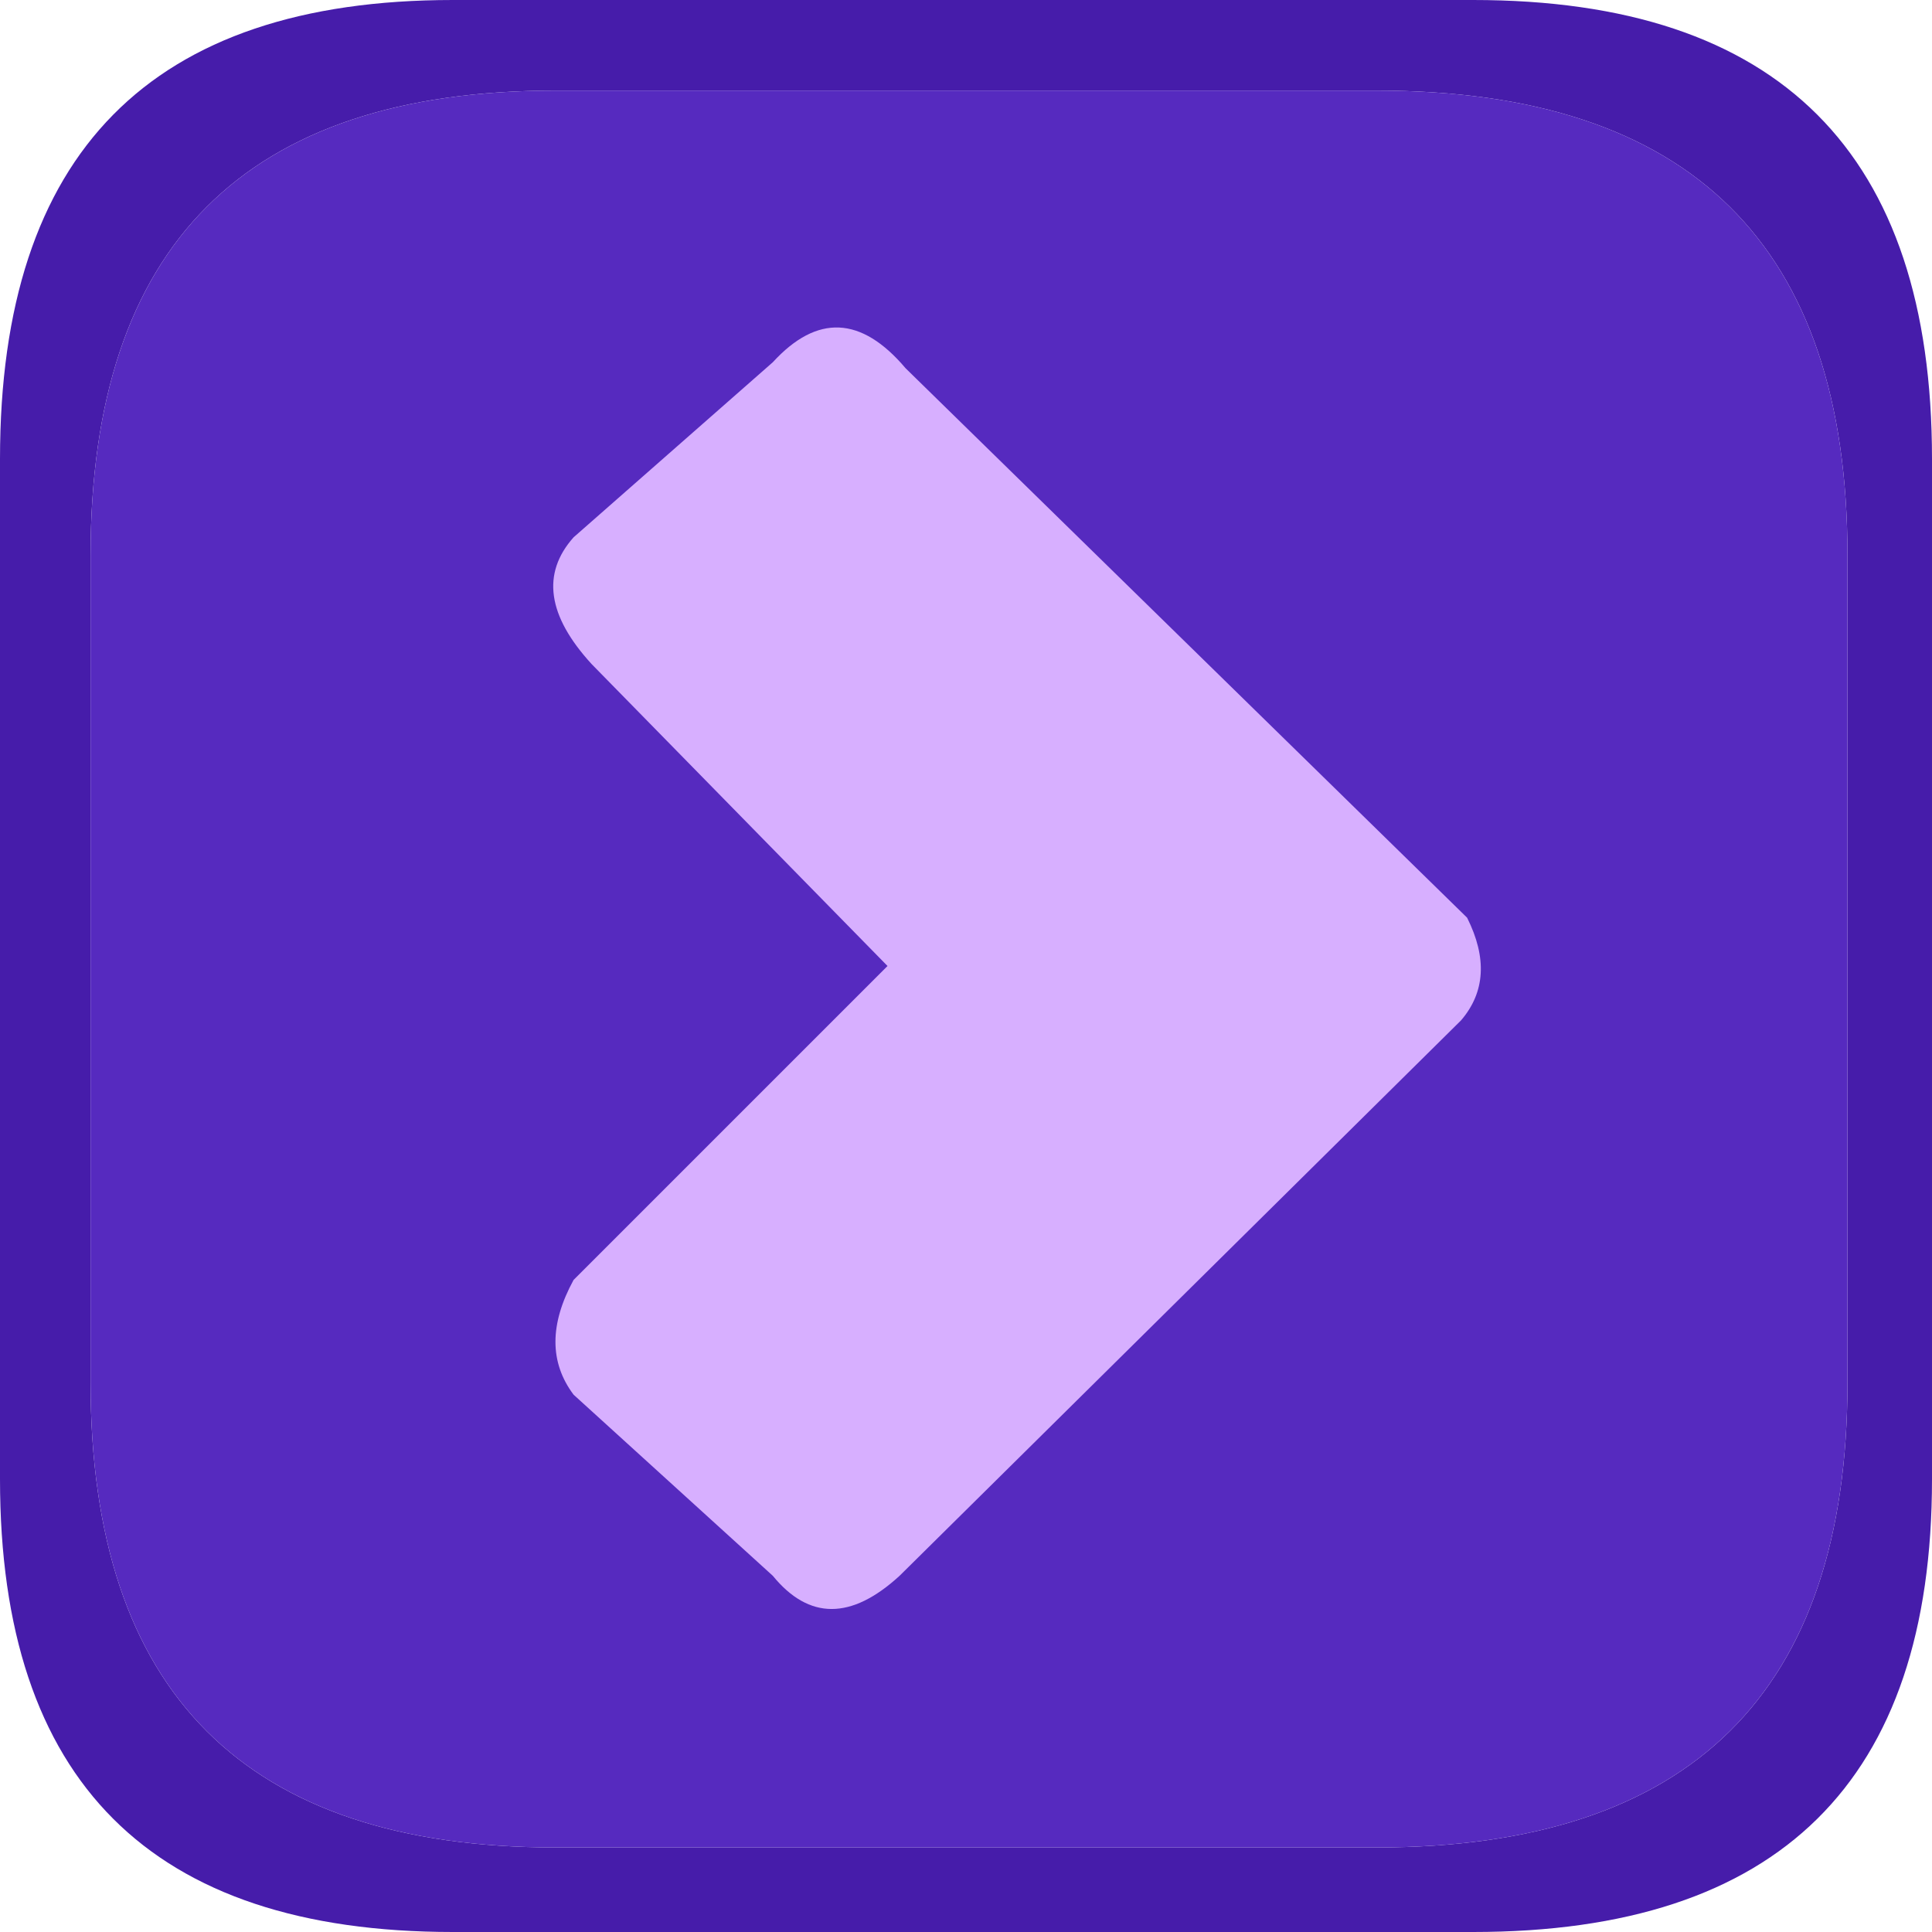
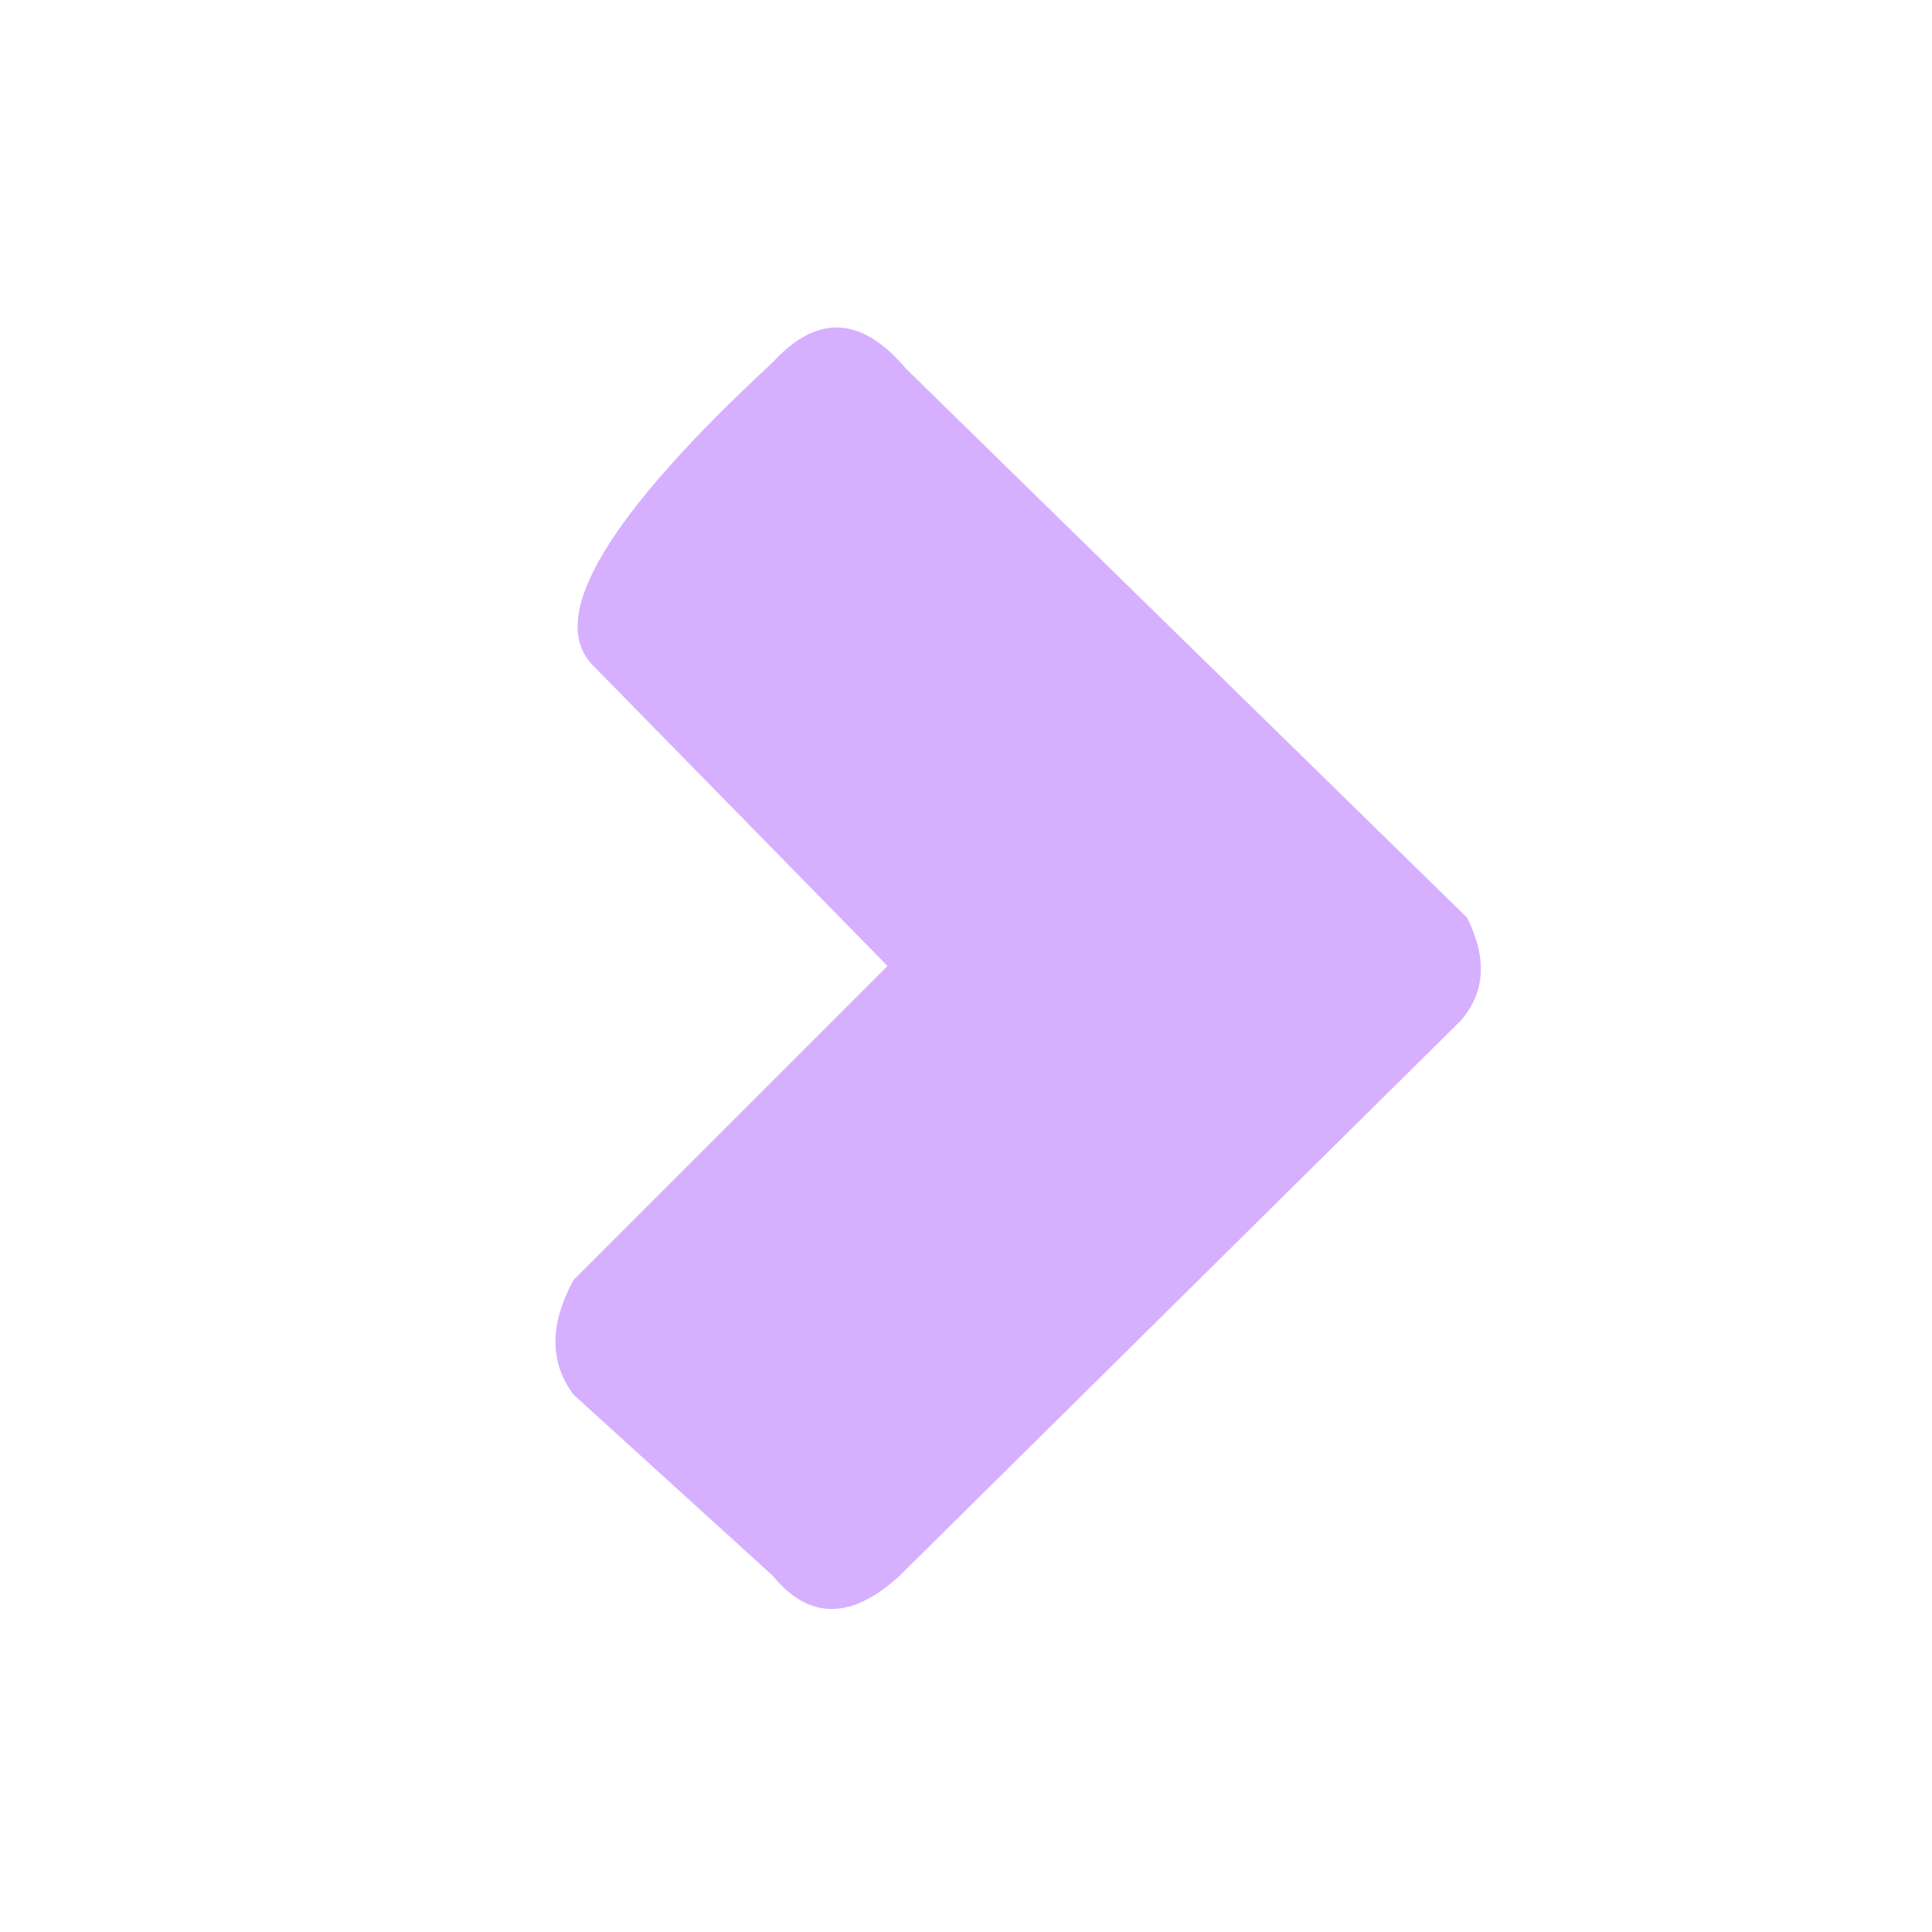
<svg xmlns="http://www.w3.org/2000/svg" id="icoGames05" image-rendering="auto" baseProfile="basic" version="1.1" x="0px" y="0px" width="16" height="16">
  <g id="100-JUEGOS_105-5LINEA_items_icoFlechaBR105" overflow="visible">
-     <path fill="#461CAA" stroke="none" d="M16 3.8Q16 0 12.2 0L3.75 0Q0 0 0 3.8L0 12.25Q0 16 3.75 16L12.2 16Q16 16 16 12.25L16 3.8M11.4 .75Q15.3 .75 15.3 4.6L15.3 11.45Q15.3 15.3 11.4 15.3L4.6 15.3Q.75 15.3 .75 11.45L.75 4.6Q.75 .75 4.6 .75L11.4 .75Z" />
-     <path fill="#562ABF" stroke="none" d="M15.3 4.6Q15.3 .75 11.4 .75L4.6 .75Q.75 .75 .75 4.6L.75 11.45Q.75 15.3 4.6 15.3L11.4 15.3Q15.3 15.3 15.3 11.45L15.3 4.6Z" />
-     <path fill="#D7AFFF" stroke="none" d="M12.1 8.45Q12.4 8.1 12.15 7.6L7.5 3.05Q6.95 2.4 6.4 3L4.75 4.45Q4.35 4.9 4.9 5.5L7.35 8 4.75 10.6Q4.45 11.15 4.75 11.55L6.4 13.05Q6.85 13.6 7.45 13.05L12.1 8.45Z" />
+     <path fill="#D7AFFF" stroke="none" d="M12.1 8.45Q12.4 8.1 12.15 7.6L7.5 3.05Q6.95 2.4 6.4 3Q4.35 4.9 4.9 5.5L7.35 8 4.75 10.6Q4.45 11.15 4.75 11.55L6.4 13.05Q6.85 13.6 7.45 13.05L12.1 8.45Z" />
  </g>
</svg>